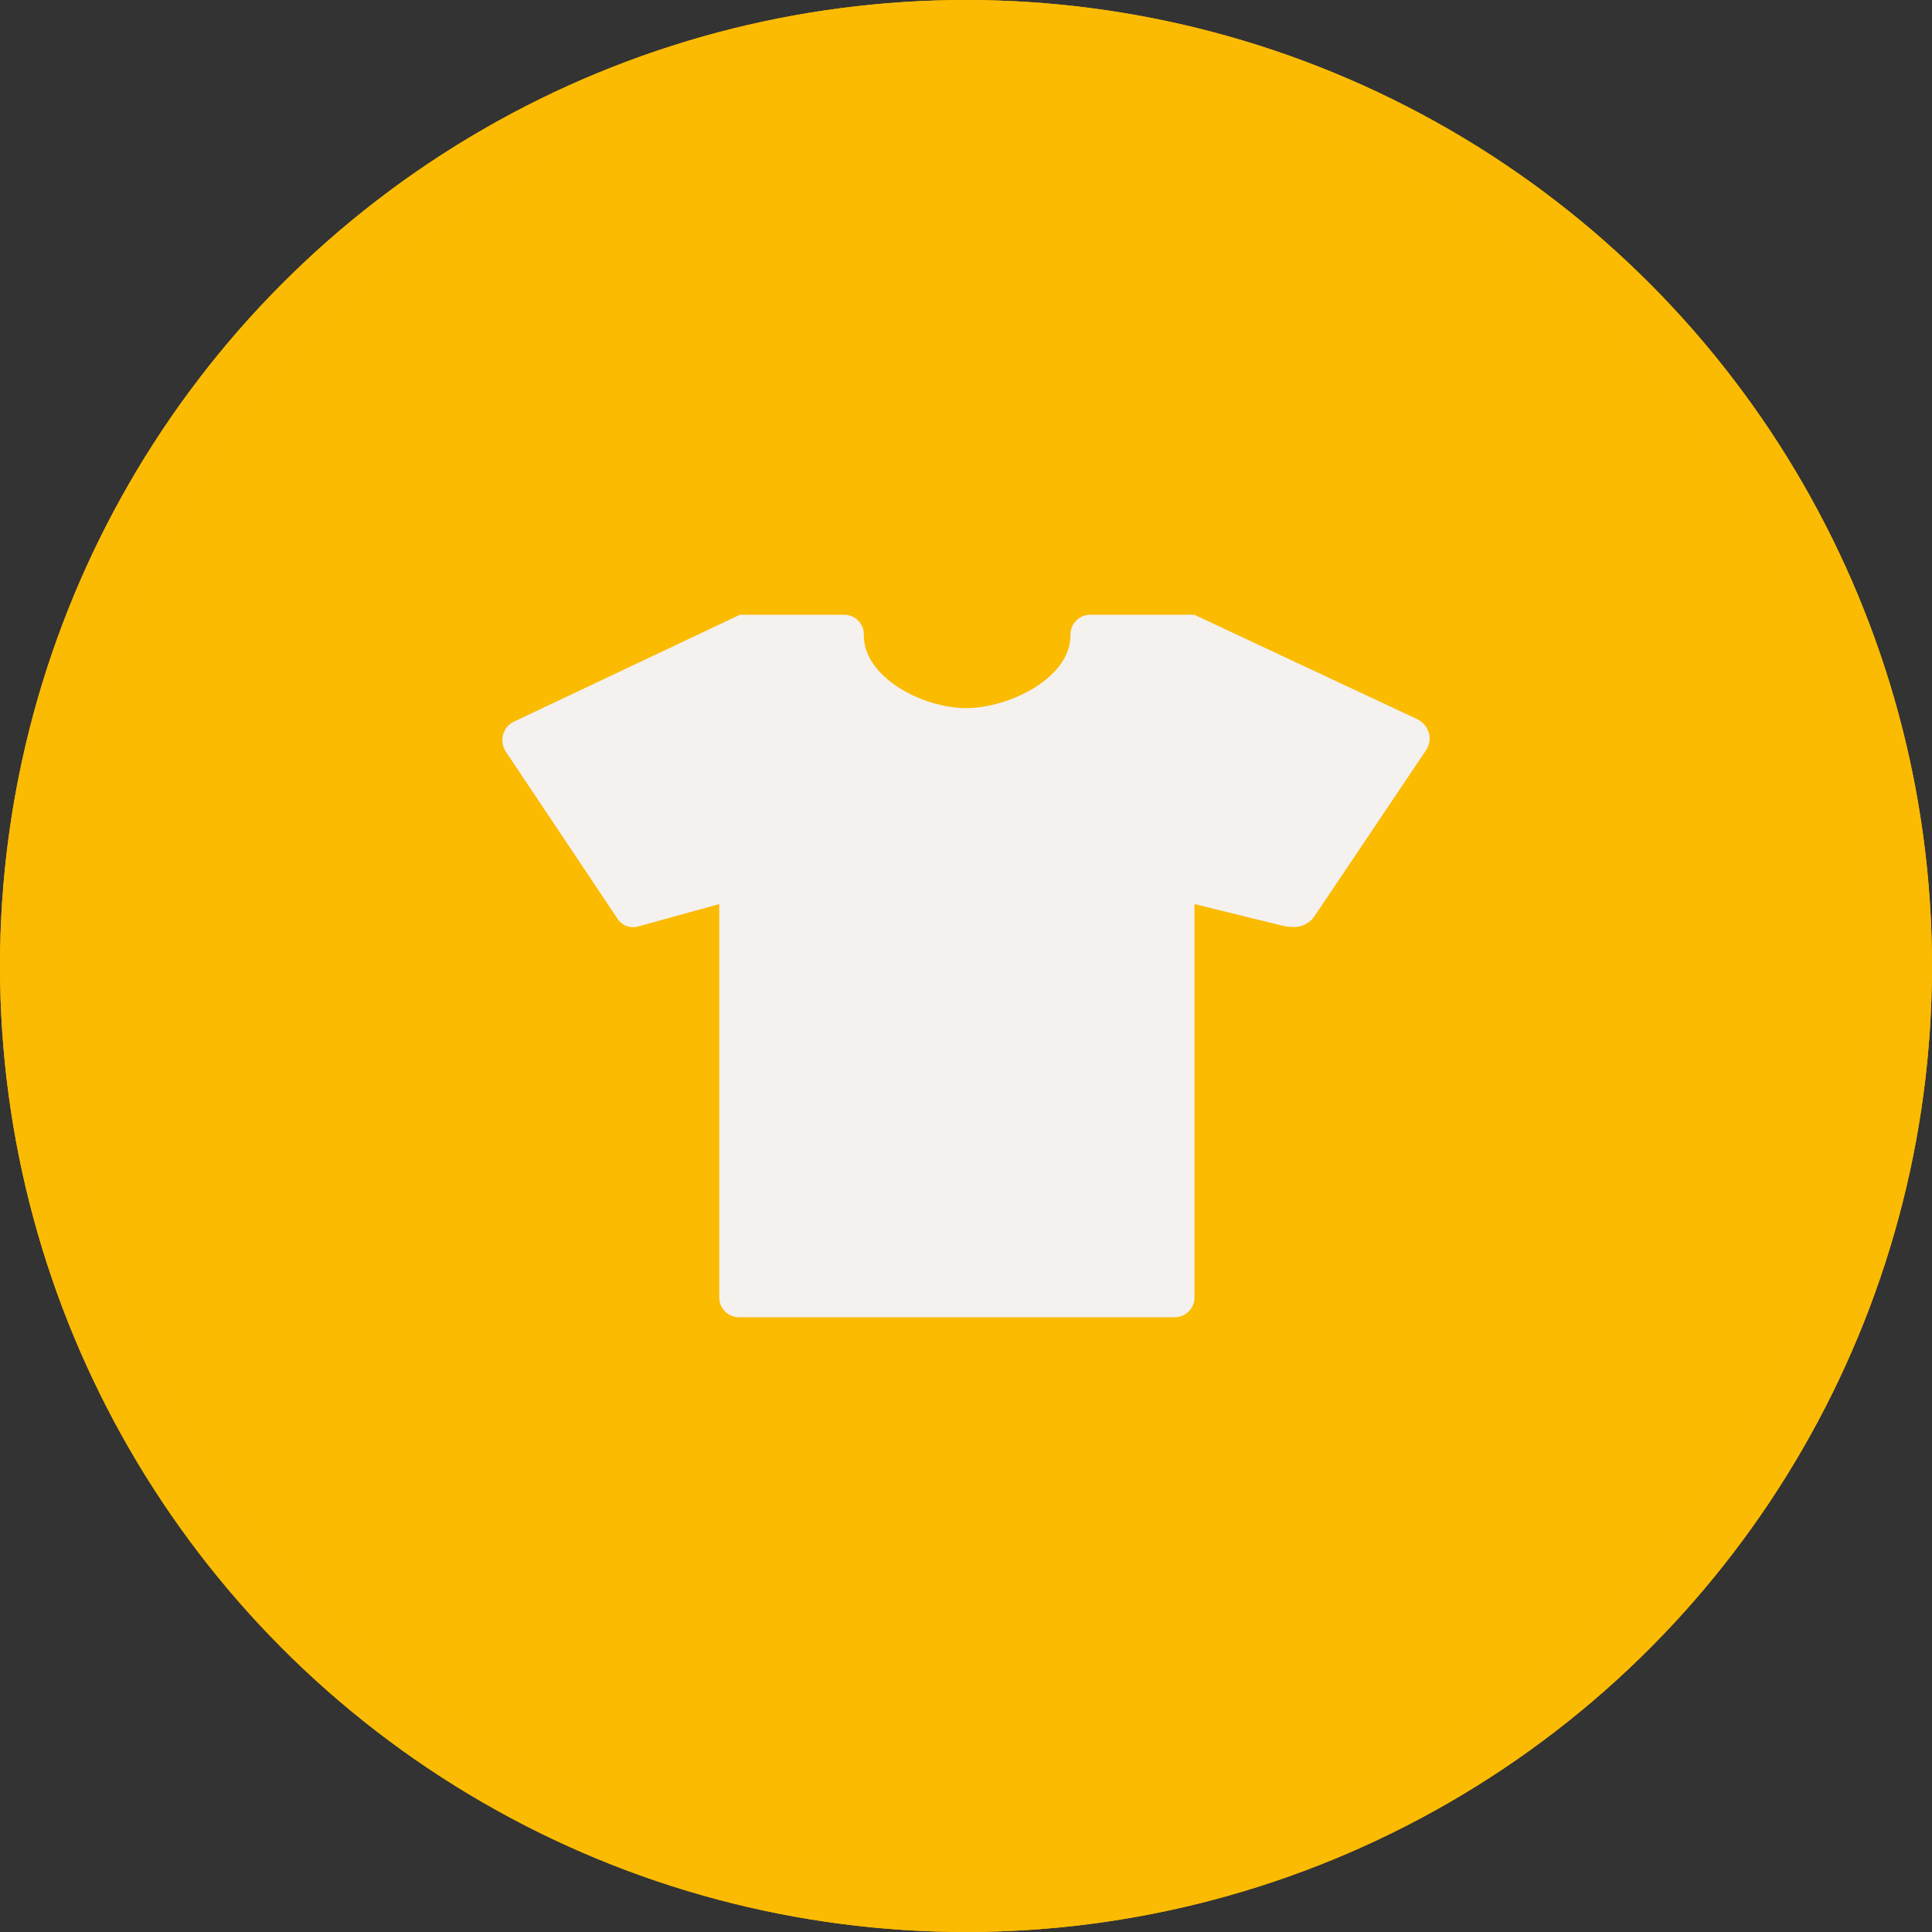
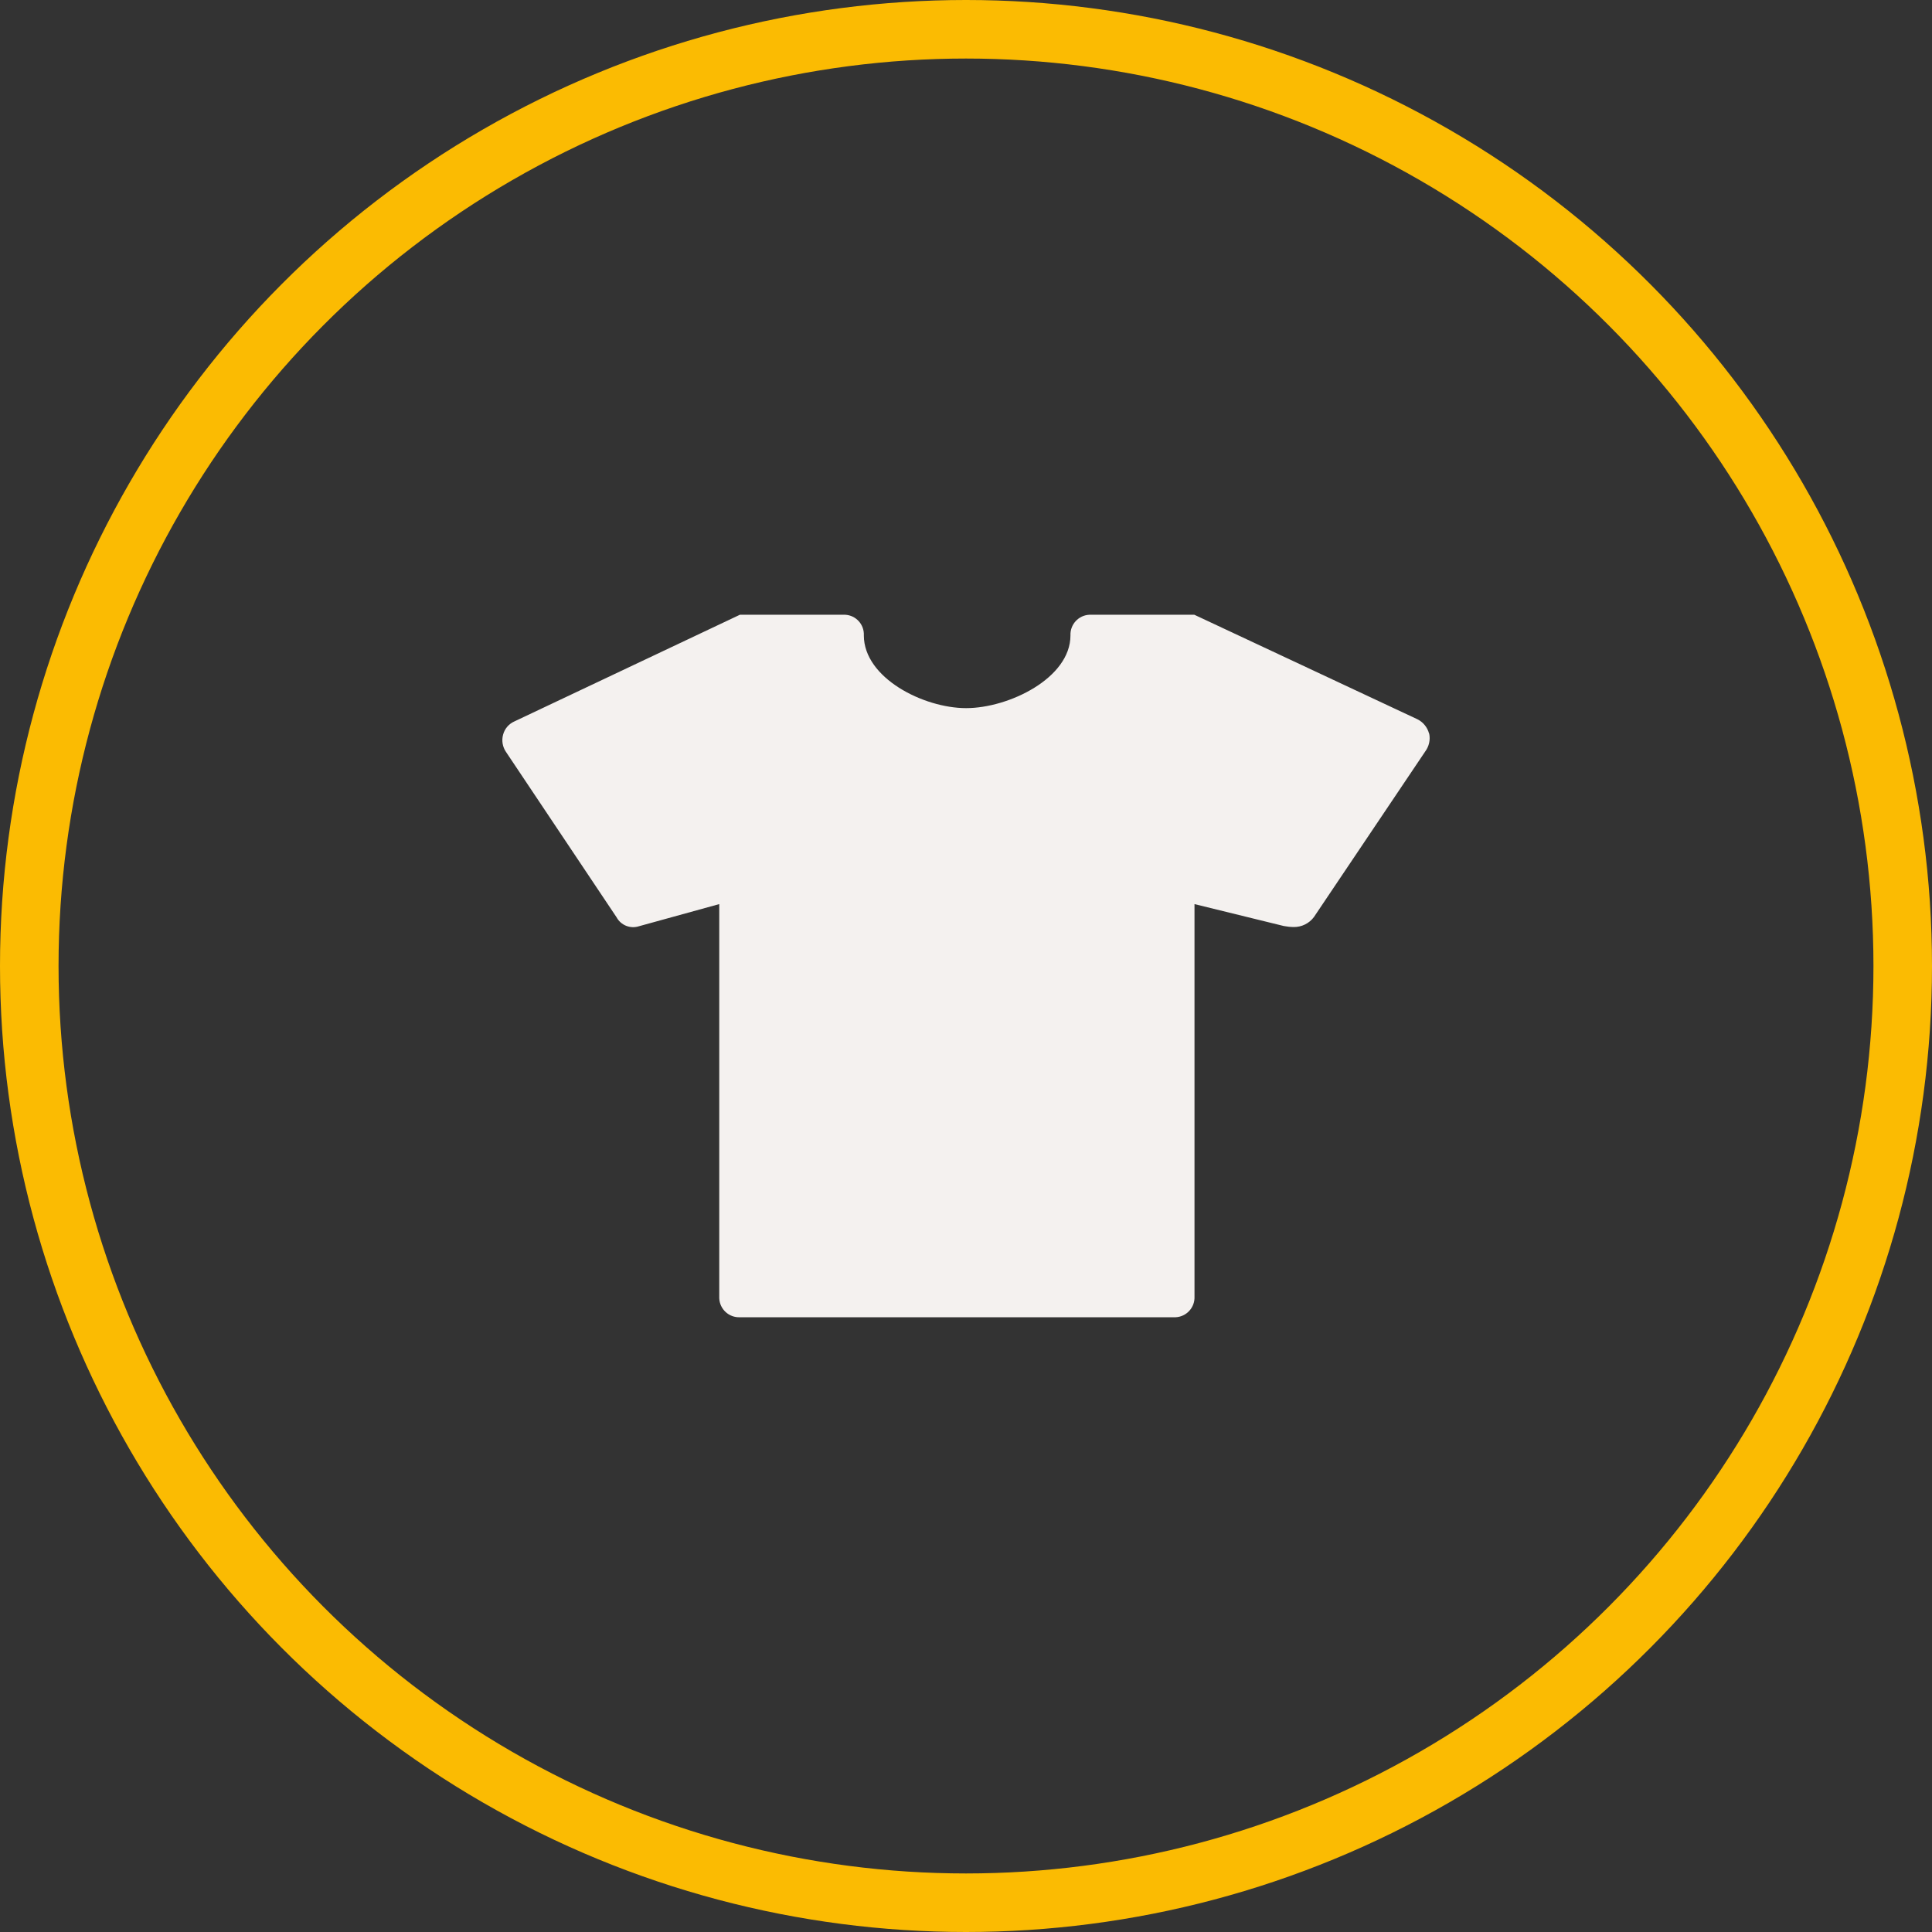
<svg xmlns="http://www.w3.org/2000/svg" version="1.1" id="Ebene_1" x="0px" y="0px" viewBox="0 0 99 99" style="enable-background:new 0 0 99 99;" xml:space="preserve">
  <rect x="0" y="0" width="99" height="99" fill="#333333" stroke="none" />
  <style type="text/css">
	.st0{fill:#FABB00;}
	.st1{fill:none;stroke:#FBBB02;stroke-width:3;}
	.st2{fill:#F4F1EF;}
</style>
  <g id="Ellipse_2">
-     <circle class="st0" cx="49.5" cy="49.5" r="49.5" />
    <circle class="st1" cx="49.5" cy="49.5" r="48" />
  </g>
-   <path id="Icon_map-clothing-store" class="st2" d="M73.235,37.589c0.067,0.319-0.007,0.652-0.201,0.914l-5.707,8.491  c-0.242,0.324-0.624,0.512-1.029,0.509c-0.174-0.002-0.347-0.02-0.518-0.053l-4.571-1.122v20.113  c0.023,0.561-0.413,1.035-0.974,1.058c-0.028,0.001-0.056,0.001-0.084,0H37.914c-0.561,0.023-1.035-0.413-1.058-0.974  c-0.001-0.028-0.001-0.056,0-0.084V46.328l-4.108,1.133c-0.445,0.147-0.931-0.046-1.154-0.457l-5.665-8.472  c-0.178-0.26-0.233-0.585-0.149-0.889c0.081-0.303,0.295-0.552,0.583-0.678l11.551-5.464h5.293c0.558-0.027,1.032,0.404,1.058,0.962  c0.002,0.032,0.002,0.064,0,0.096c0,2.182,3.059,3.727,5.241,3.727s5.347-1.535,5.347-3.727c-0.023-0.561,0.413-1.035,0.974-1.058  c0.027-0.001,0.054-0.001,0.08,0h5.293l11.435,5.357c0.293,0.147,0.509,0.413,0.593,0.73H73.235z" />
+   <path id="Icon_map-clothing-store" class="st2" d="M73.235,37.589c0.067,0.319-0.007,0.652-0.201,0.914l-5.707,8.491  c-0.242,0.324-0.624,0.512-1.029,0.509c-0.174-0.002-0.347-0.02-0.518-0.053l-4.571-1.122v20.113  c0.023,0.561-0.413,1.035-0.974,1.058c-0.028,0.001-0.056,0.001-0.084,0H37.914c-0.561,0.023-1.035-0.413-1.058-0.974  c-0.001-0.028-0.001-0.056,0-0.084V46.328l-4.108,1.133c-0.445,0.147-0.931-0.046-1.154-0.457l-5.665-8.472  c-0.178-0.26-0.233-0.585-0.149-0.889c0.081-0.303,0.295-0.552,0.583-0.678l11.551-5.464h5.293c0.558-0.027,1.032,0.404,1.058,0.962  c0.002,0.032,0.002,0.064,0,0.096c0,2.182,3.059,3.727,5.241,3.727s5.347-1.535,5.347-3.727c-0.023-0.561,0.413-1.035,0.974-1.058  c0.027-0.001,0.054-0.001,0.08,0h5.293l11.435,5.357c0.293,0.147,0.509,0.413,0.593,0.73z" />
</svg>